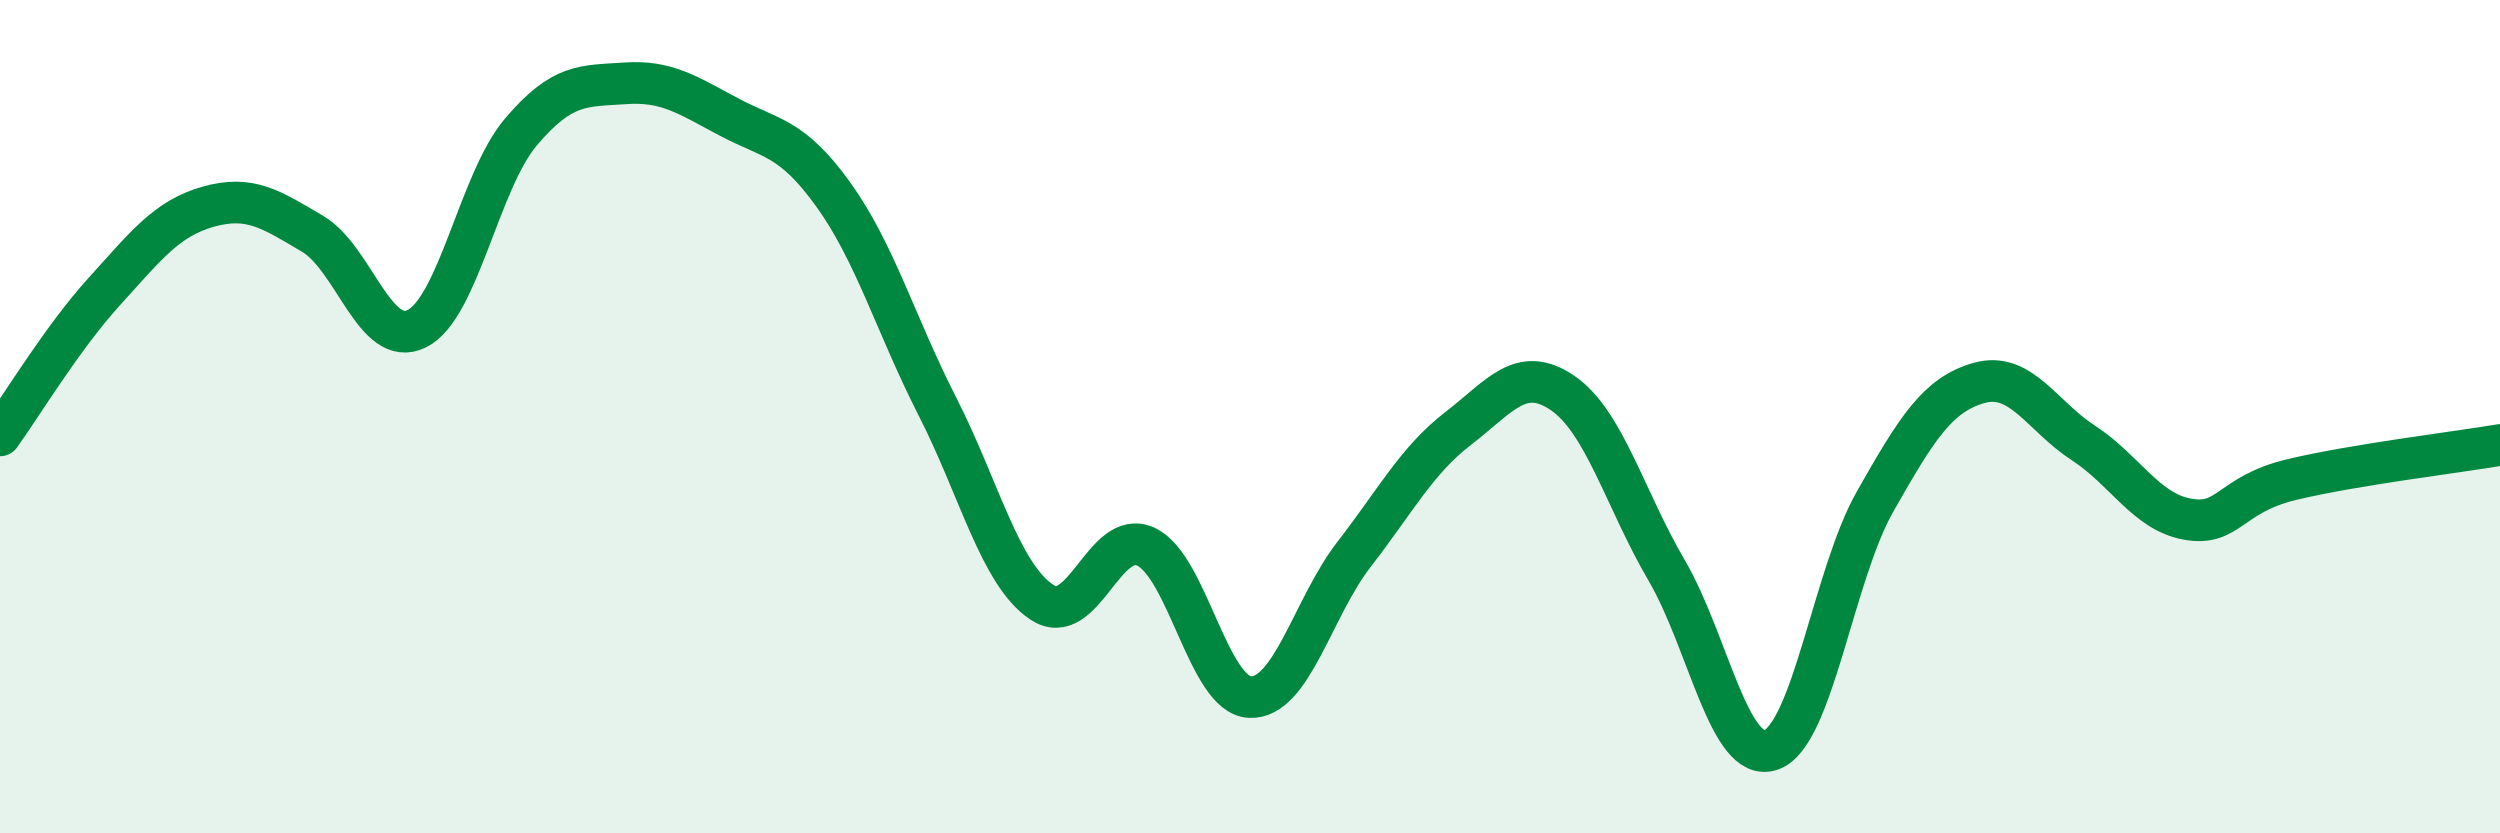
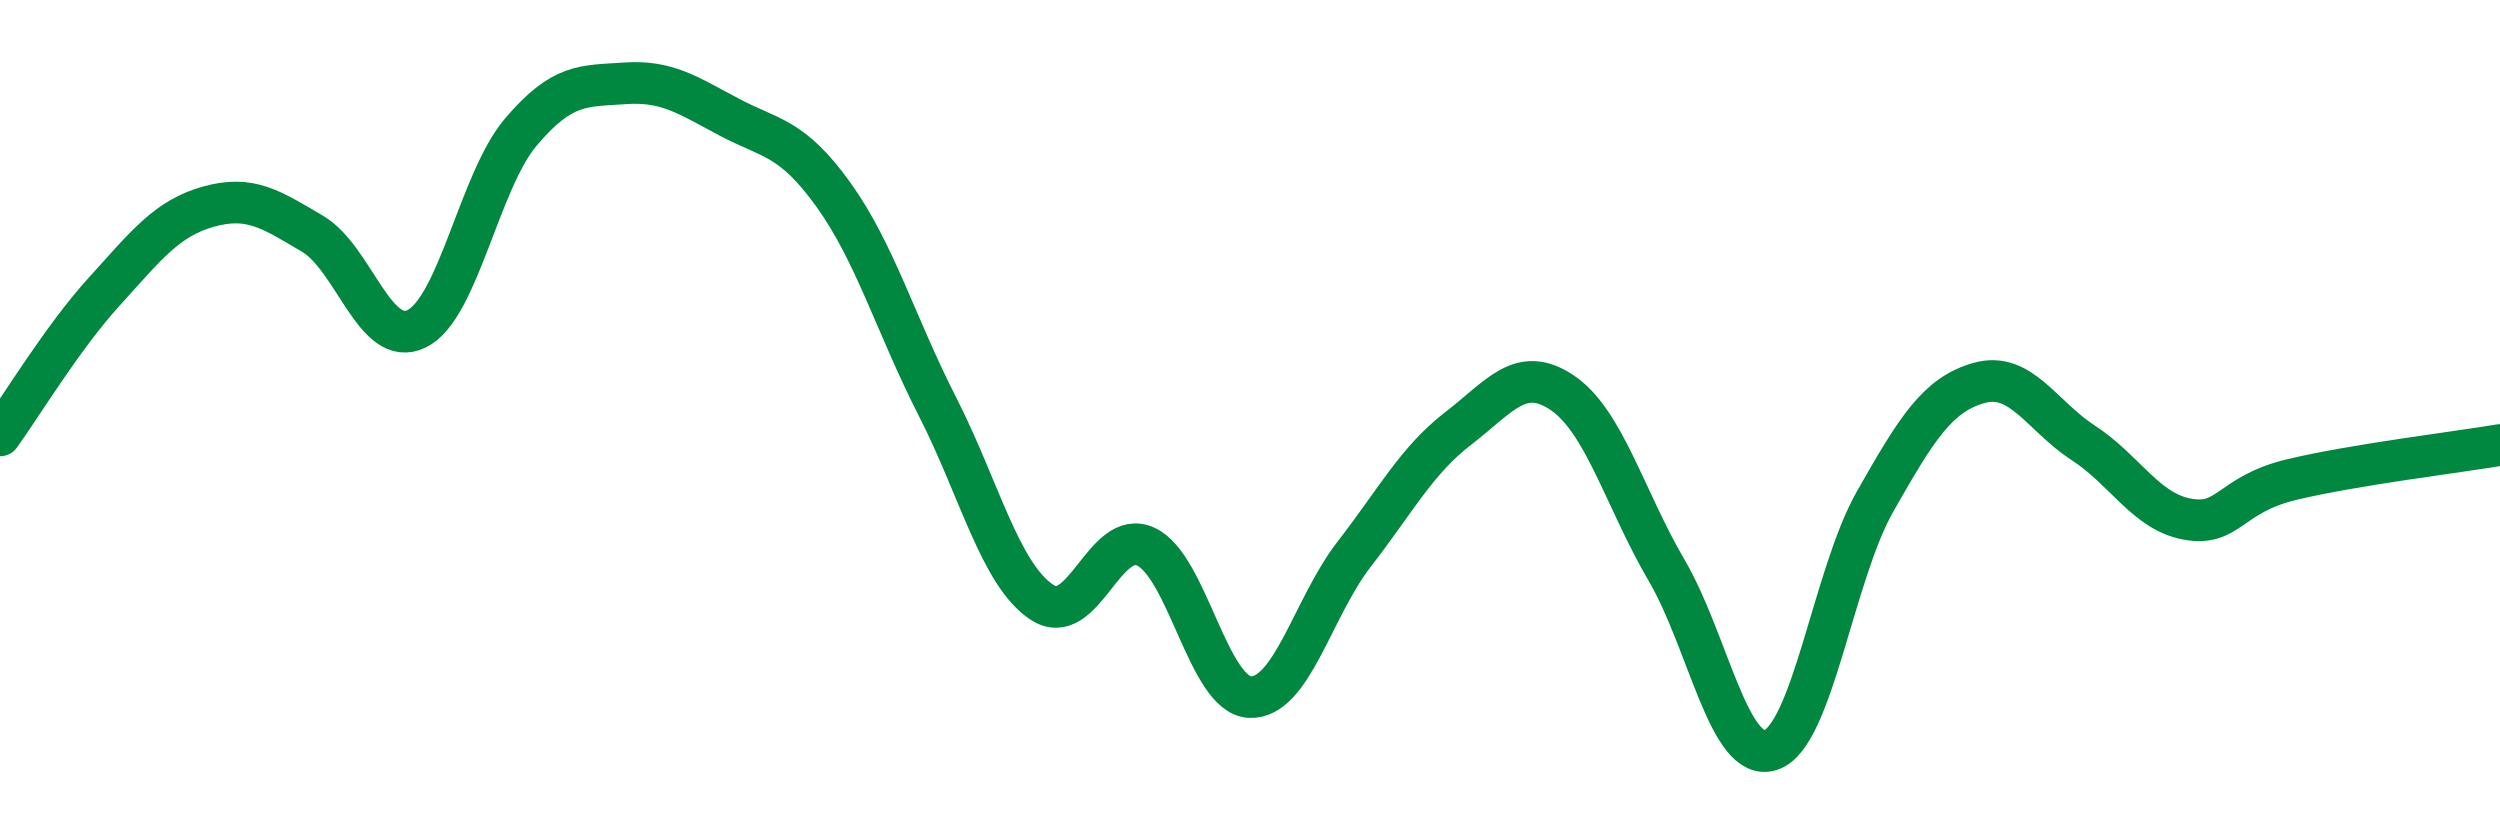
<svg xmlns="http://www.w3.org/2000/svg" width="60" height="20" viewBox="0 0 60 20">
-   <path d="M 0,10.45 C 0.5,9.76 1.5,8.1 2.5,7 C 3.5,5.9 4,5.24 5,4.96 C 6,4.68 6.5,5.02 7.5,5.61 C 8.5,6.2 9,8.38 10,7.89 C 11,7.4 11.5,4.35 12.5,3.17 C 13.5,1.99 14,2.07 15,2 C 16,1.93 16.5,2.28 17.5,2.81 C 18.5,3.34 19,3.28 20,4.67 C 21,6.06 21.5,7.8 22.5,9.76 C 23.5,11.72 24,13.78 25,14.45 C 26,15.12 26.5,12.66 27.5,13.12 C 28.5,13.58 29,16.69 30,16.73 C 31,16.77 31.5,14.59 32.5,13.3 C 33.5,12.01 34,11.05 35,10.28 C 36,9.51 36.5,8.75 37.5,9.43 C 38.5,10.11 39,11.98 40,13.69 C 41,15.4 41.5,18.33 42.5,18 C 43.5,17.67 44,13.8 45,12.04 C 46,10.28 46.5,9.47 47.5,9.19 C 48.5,8.91 49,9.98 50,10.63 C 51,11.28 51.5,12.28 52.5,12.46 C 53.5,12.64 53.5,11.87 55,11.51 C 56.5,11.15 59,10.85 60,10.68L60 20L0 20Z" fill="#008740" opacity="0.1" stroke-linecap="round" stroke-linejoin="round" />
  <path d="M 0,10.45 C 0.5,9.76 1.5,8.1 2.5,7 C 3.5,5.9 4,5.24 5,4.96 C 6,4.68 6.5,5.02 7.5,5.61 C 8.5,6.2 9,8.38 10,7.89 C 11,7.4 11.5,4.35 12.5,3.17 C 13.5,1.99 14,2.07 15,2 C 16,1.93 16.5,2.28 17.5,2.81 C 18.5,3.34 19,3.28 20,4.67 C 21,6.06 21.5,7.8 22.5,9.76 C 23.5,11.72 24,13.78 25,14.45 C 26,15.12 26.5,12.66 27.5,13.12 C 28.5,13.58 29,16.69 30,16.73 C 31,16.77 31.5,14.59 32.5,13.3 C 33.5,12.01 34,11.05 35,10.28 C 36,9.51 36.5,8.75 37.5,9.43 C 38.5,10.11 39,11.98 40,13.69 C 41,15.4 41.5,18.33 42.5,18 C 43.5,17.67 44,13.8 45,12.04 C 46,10.28 46.5,9.47 47.5,9.19 C 48.5,8.91 49,9.98 50,10.63 C 51,11.28 51.5,12.28 52.5,12.46 C 53.5,12.64 53.5,11.87 55,11.51 C 56.5,11.15 59,10.85 60,10.68" stroke="#008740" stroke-width="1" fill="none" stroke-linecap="round" stroke-linejoin="round" />
</svg>